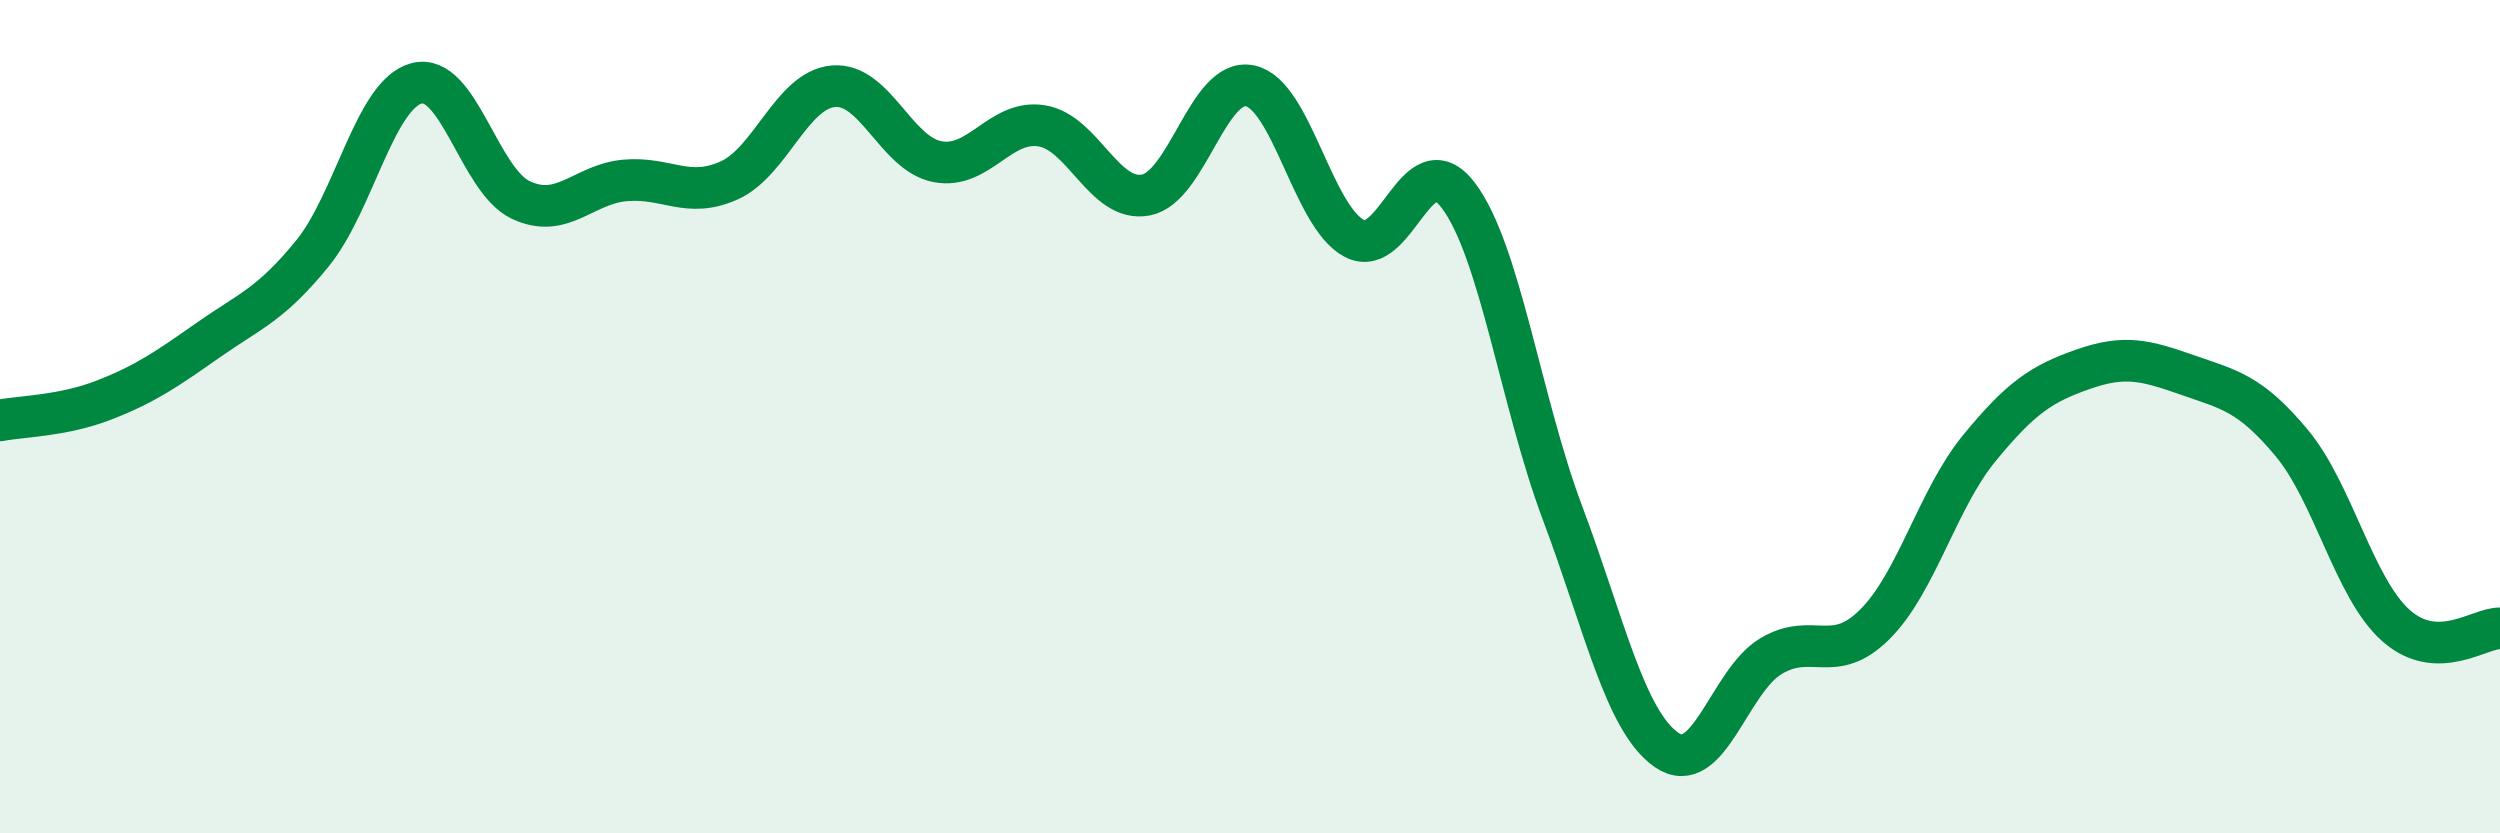
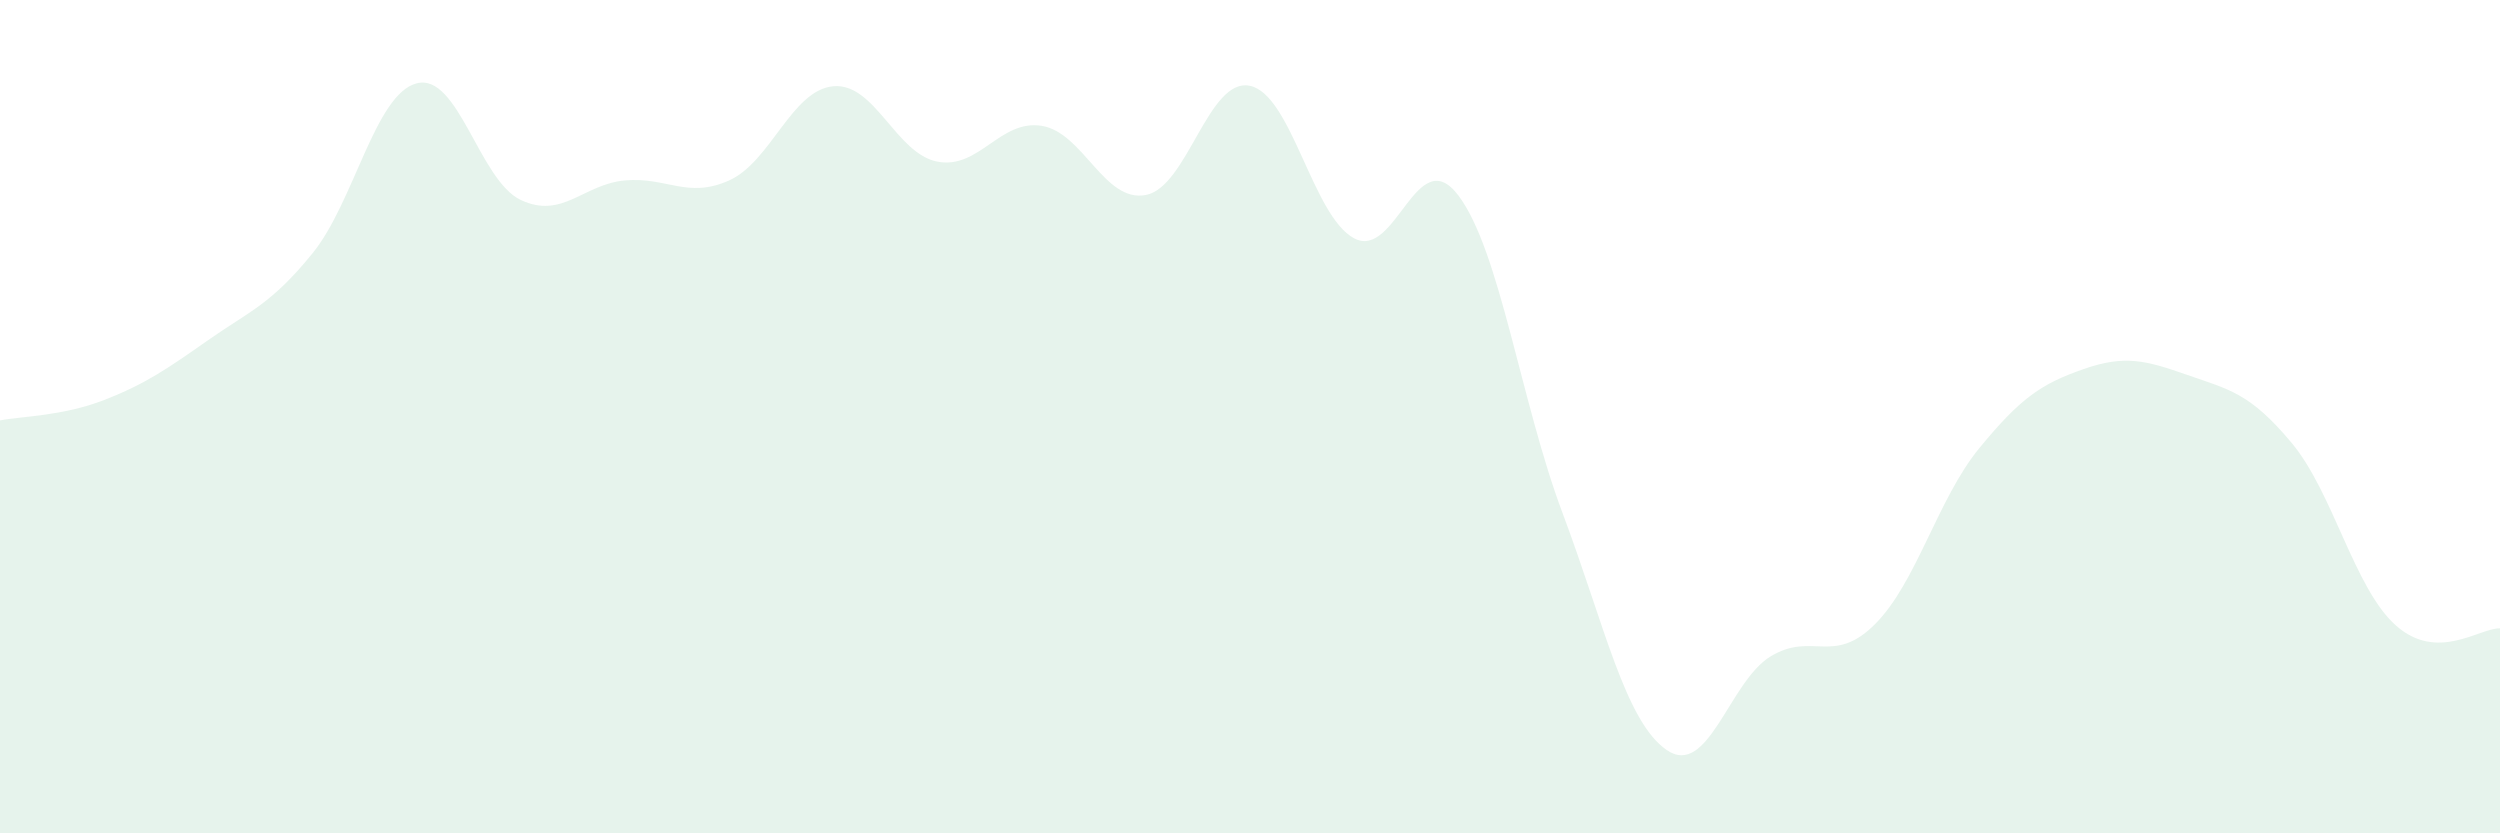
<svg xmlns="http://www.w3.org/2000/svg" width="60" height="20" viewBox="0 0 60 20">
  <path d="M 0,10.09 C 0.5,9.99 1.5,9.99 2.5,9.6 C 3.5,9.21 4,8.86 5,8.16 C 6,7.46 6.5,7.31 7.5,6.08 C 8.5,4.85 9,2.26 10,2 C 11,1.74 11.5,4.33 12.5,4.8 C 13.5,5.27 14,4.42 15,4.33 C 16,4.24 16.5,4.78 17.5,4.33 C 18.5,3.88 19,2.16 20,2.07 C 21,1.98 21.5,3.69 22.5,3.88 C 23.5,4.07 24,2.86 25,3.02 C 26,3.18 26.5,4.87 27.5,4.68 C 28.5,4.49 29,1.85 30,2.06 C 31,2.27 31.5,5.19 32.5,5.72 C 33.5,6.25 34,3.37 35,4.69 C 36,6.01 36.5,9.65 37.5,12.31 C 38.5,14.97 39,17.31 40,18 C 41,18.69 41.5,16.35 42.5,15.75 C 43.5,15.15 44,15.98 45,14.98 C 46,13.98 46.5,11.98 47.5,10.76 C 48.5,9.54 49,9.21 50,8.86 C 51,8.51 51.5,8.65 52.5,9 C 53.5,9.35 54,9.43 55,10.63 C 56,11.83 56.5,14.12 57.5,15.01 C 58.5,15.9 59.5,15.07 60,15.08L60 20L0 20Z" fill="#008740" opacity="0.1" stroke-linecap="round" stroke-linejoin="round" />
-   <path d="M 0,10.09 C 0.5,9.99 1.5,9.99 2.5,9.6 C 3.5,9.21 4,8.86 5,8.16 C 6,7.46 6.5,7.31 7.5,6.08 C 8.5,4.85 9,2.26 10,2 C 11,1.74 11.5,4.33 12.5,4.8 C 13.5,5.27 14,4.42 15,4.33 C 16,4.24 16.5,4.78 17.5,4.33 C 18.5,3.88 19,2.16 20,2.07 C 21,1.98 21.5,3.69 22.5,3.88 C 23.5,4.07 24,2.86 25,3.02 C 26,3.18 26.5,4.87 27.5,4.68 C 28.5,4.49 29,1.85 30,2.06 C 31,2.27 31.5,5.19 32.5,5.72 C 33.5,6.25 34,3.37 35,4.69 C 36,6.01 36.5,9.65 37.5,12.31 C 38.5,14.97 39,17.31 40,18 C 41,18.69 41.5,16.35 42.5,15.75 C 43.5,15.15 44,15.98 45,14.98 C 46,13.98 46.5,11.98 47.5,10.76 C 48.5,9.54 49,9.21 50,8.86 C 51,8.51 51.5,8.65 52.5,9 C 53.5,9.35 54,9.43 55,10.63 C 56,11.83 56.5,14.12 57.5,15.01 C 58.5,15.9 59.5,15.07 60,15.08" stroke="#008740" stroke-width="1" fill="none" stroke-linecap="round" stroke-linejoin="round" />
</svg>